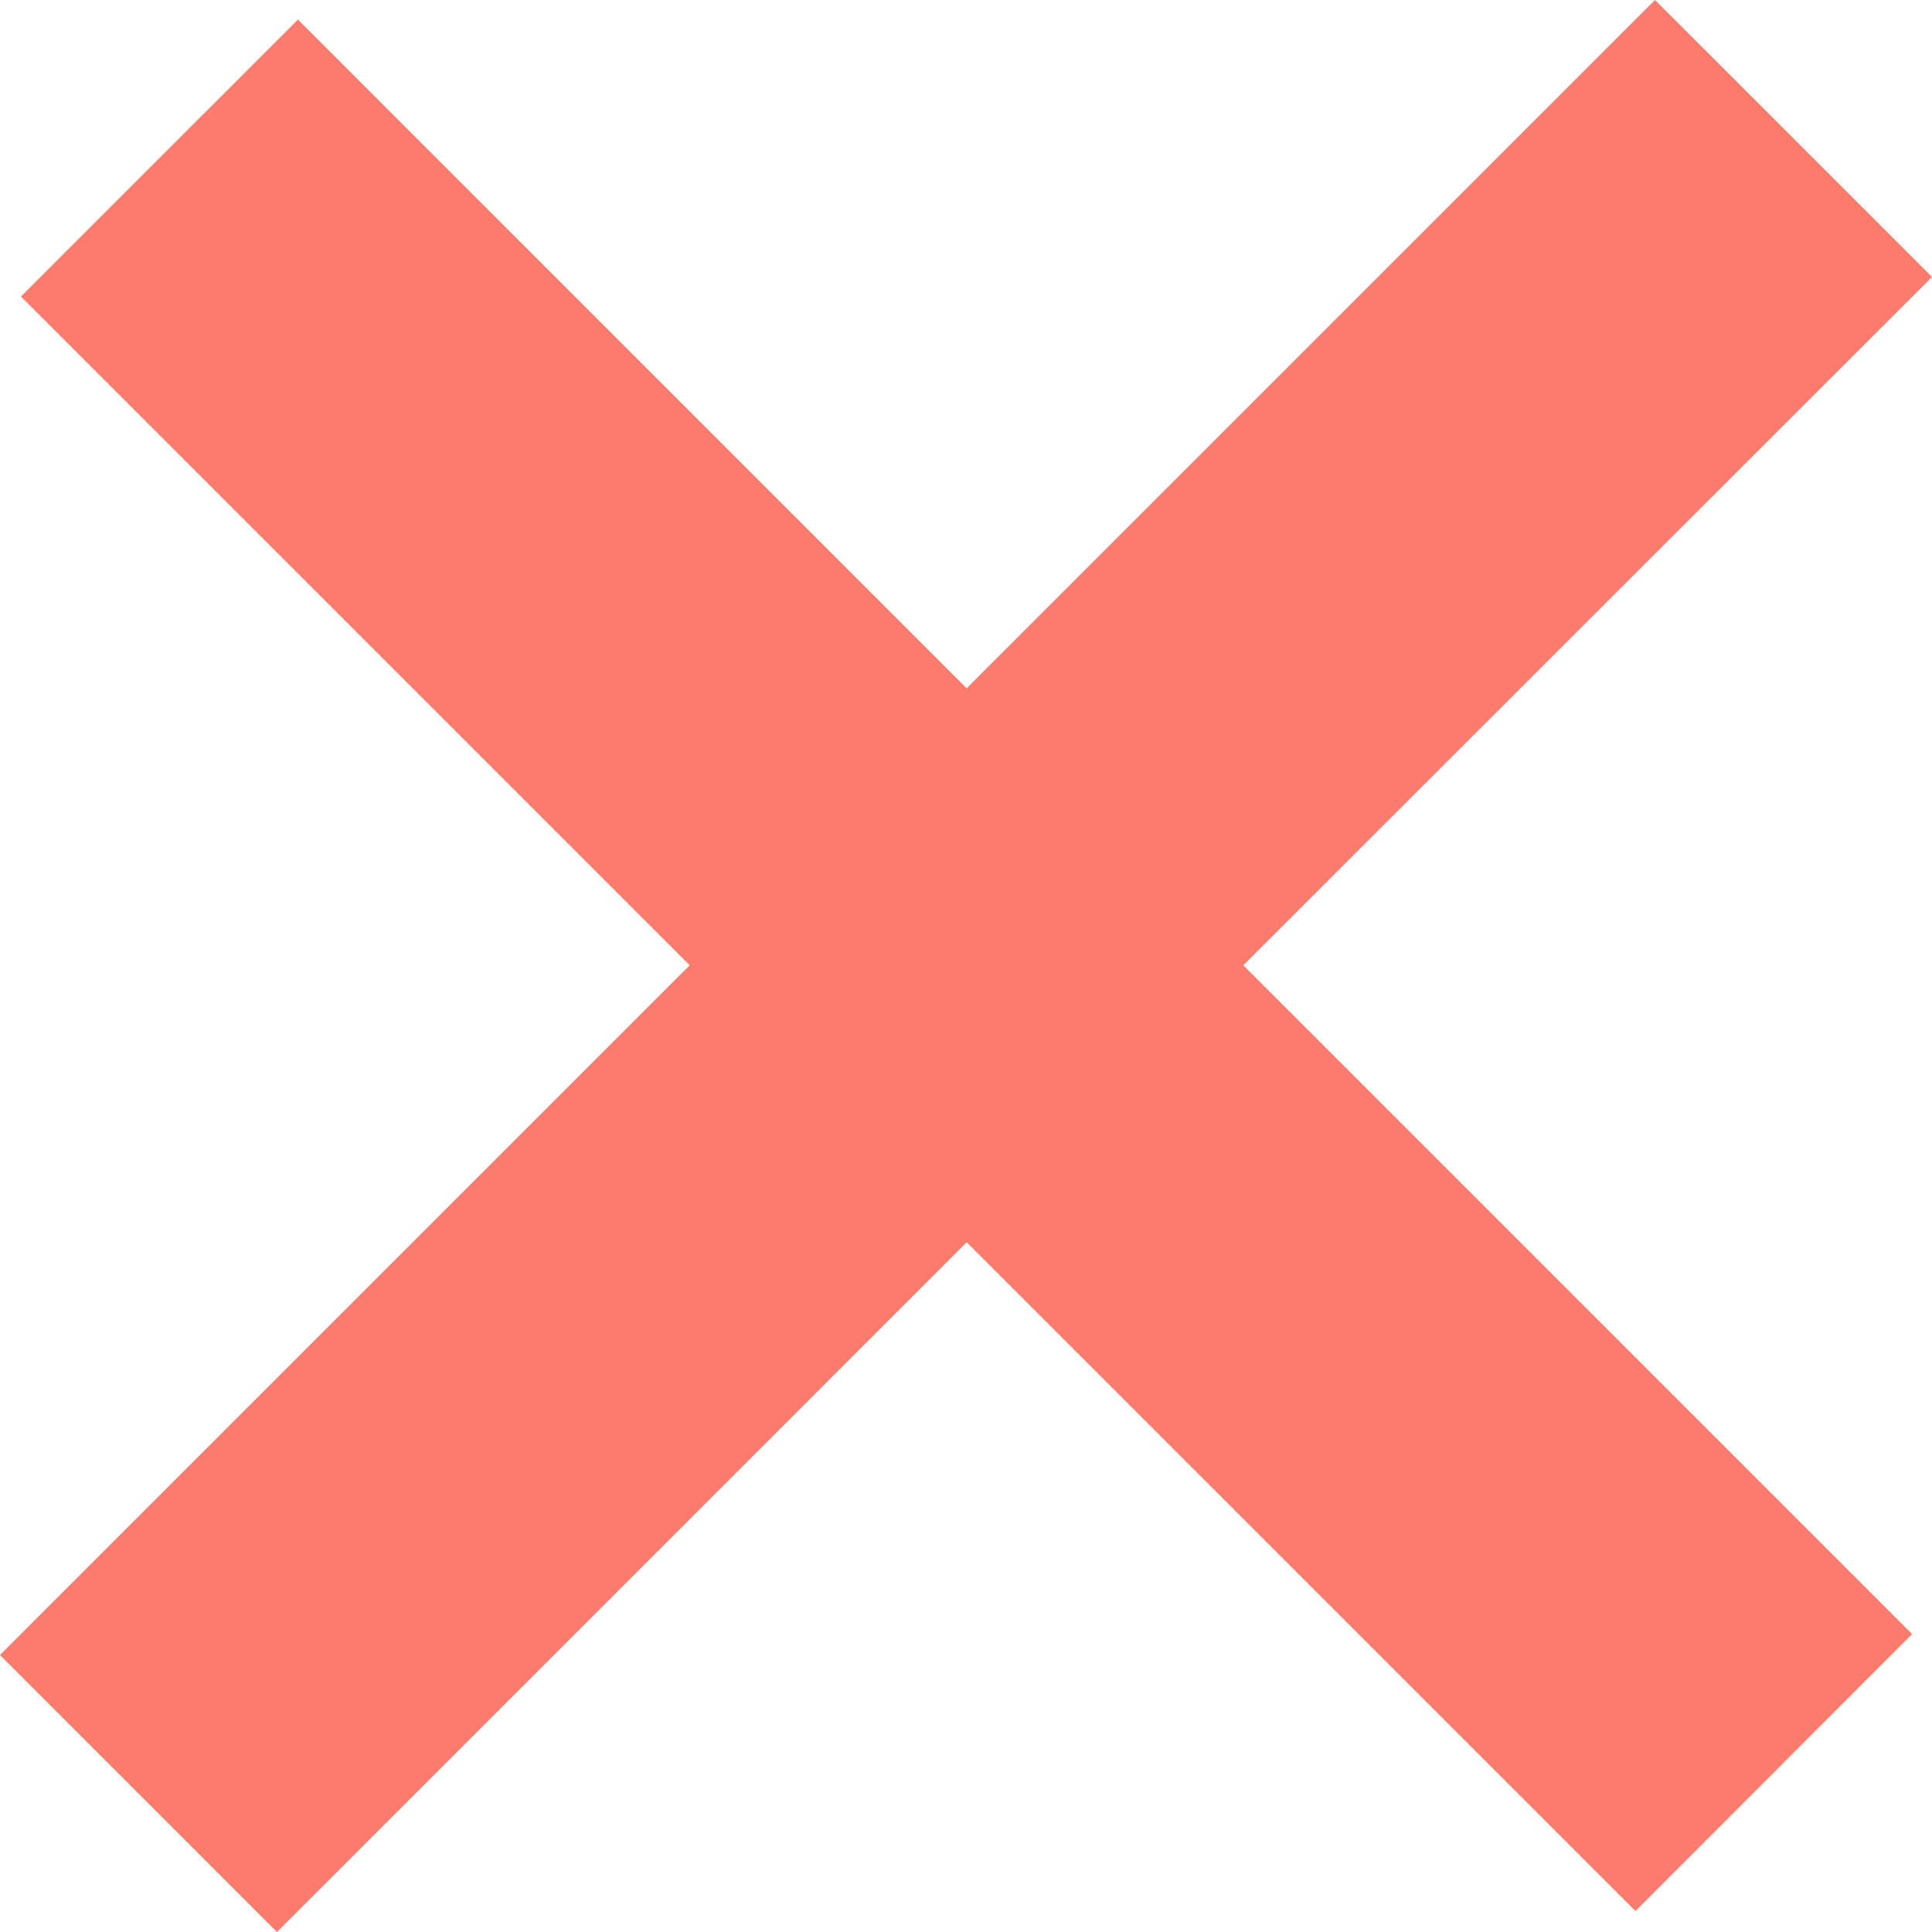
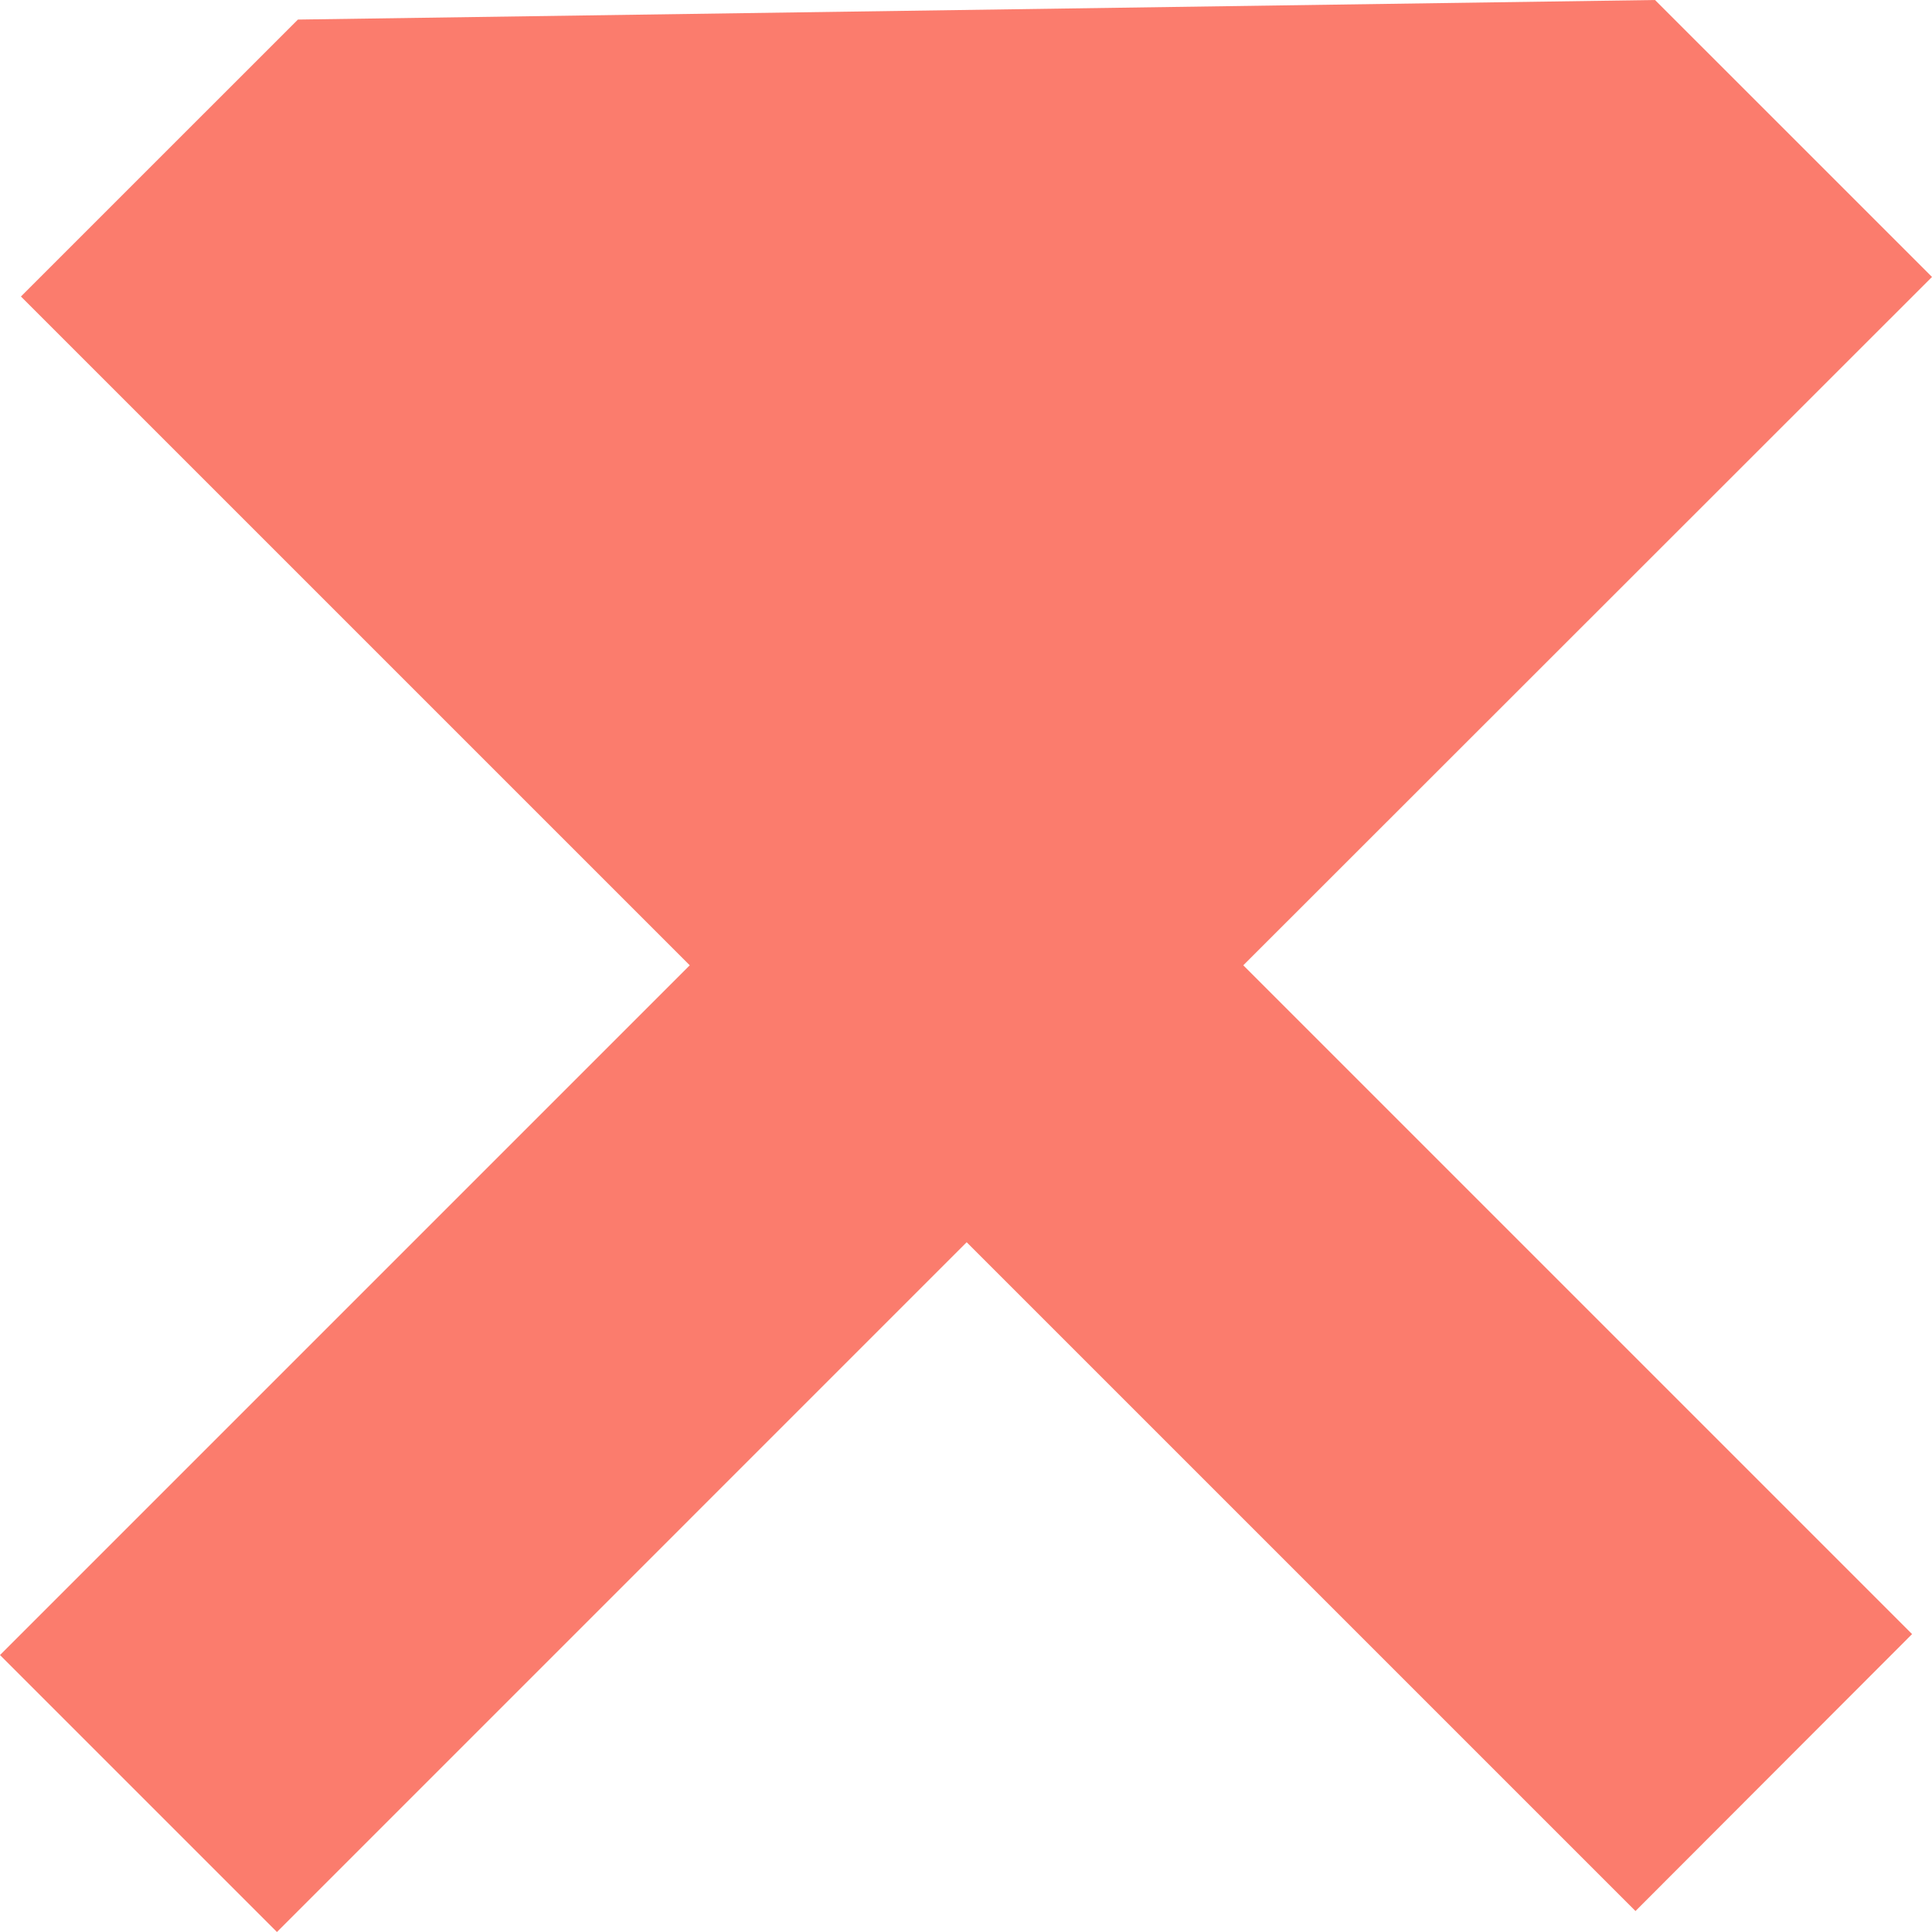
<svg xmlns="http://www.w3.org/2000/svg" width="55" height="55" viewBox="0 0 55 55" fill="none">
-   <path d="M47.115 0L27.519 19.596L8.481 0.557L0.596 8.441L19.636 27.48L0 47.116L7.884 55L27.519 35.364L46.559 54.403L54.433 46.519L35.394 27.48L55 7.884L47.115 0Z" fill="#FB7C6D" />
+   <path d="M47.115 0L8.481 0.557L0.596 8.441L19.636 27.48L0 47.116L7.884 55L27.519 35.364L46.559 54.403L54.433 46.519L35.394 27.48L55 7.884L47.115 0Z" fill="#FB7C6D" />
</svg>